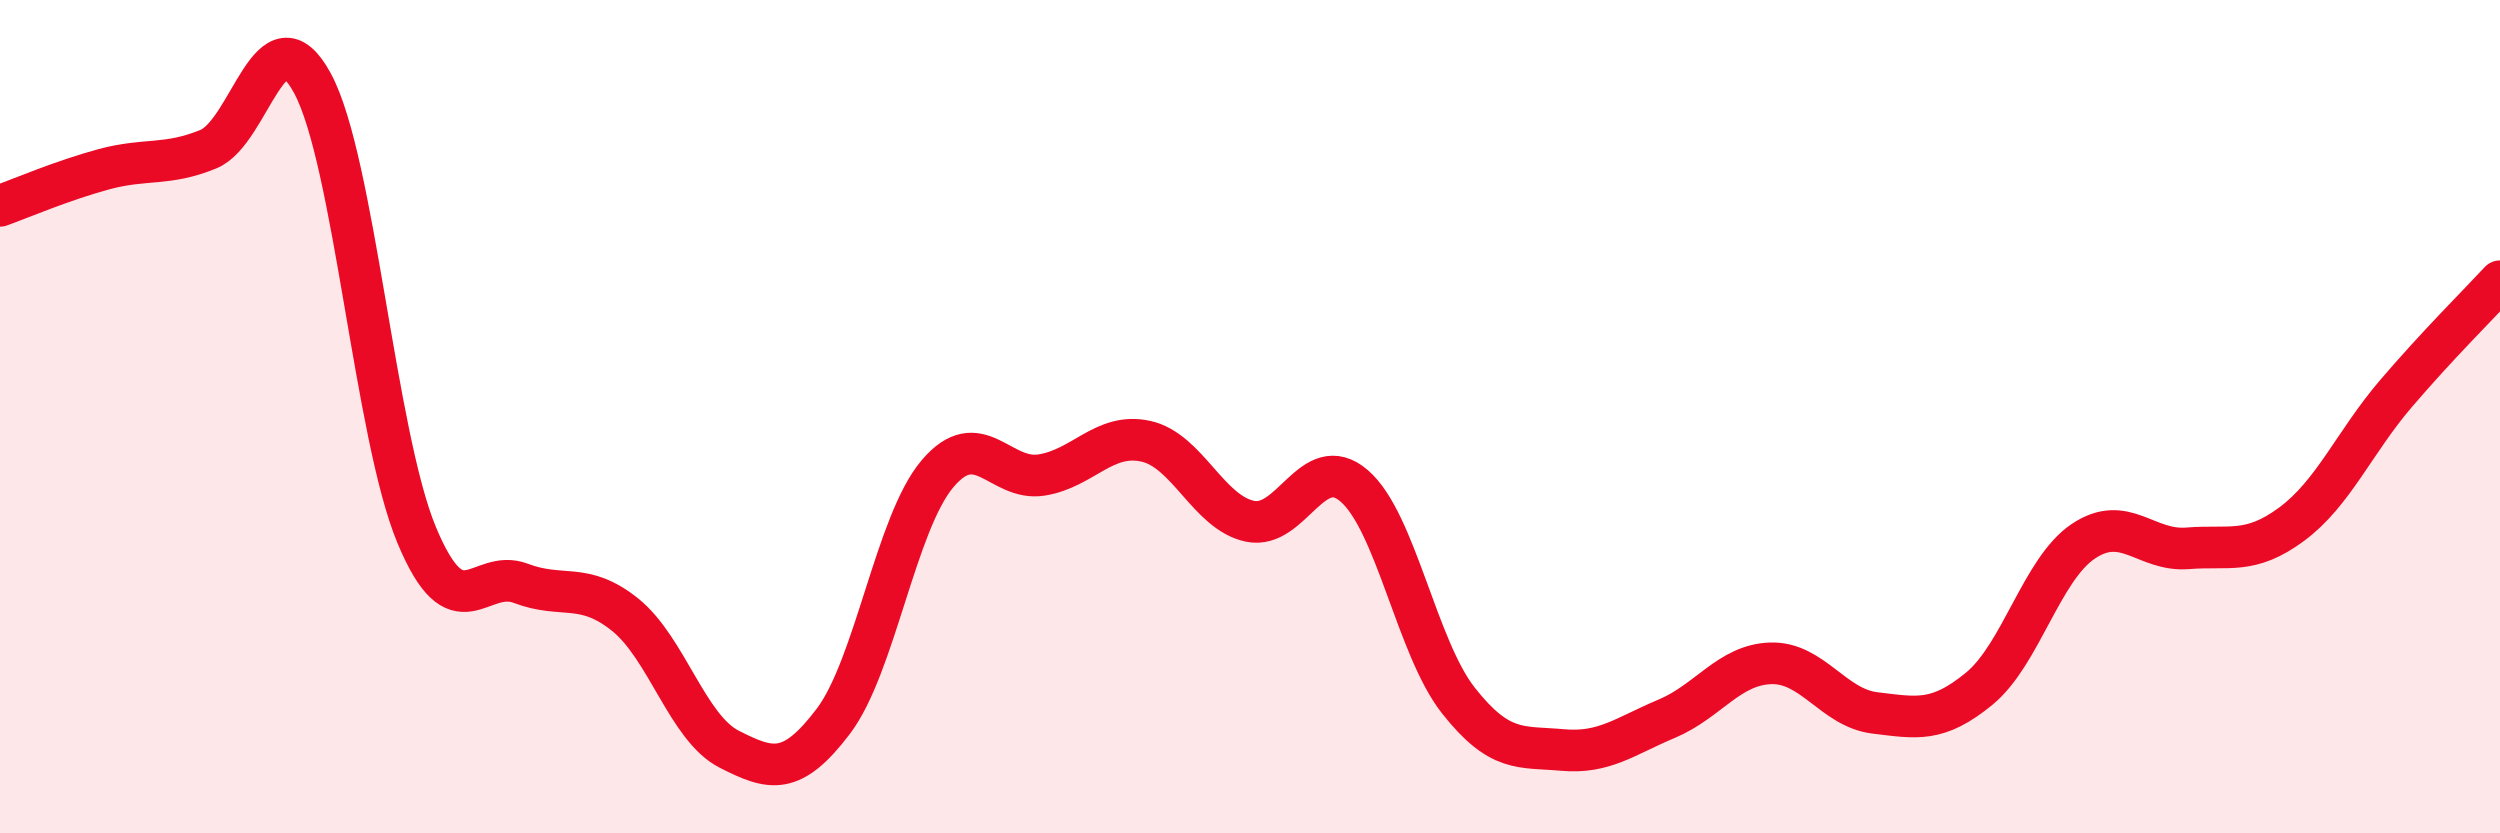
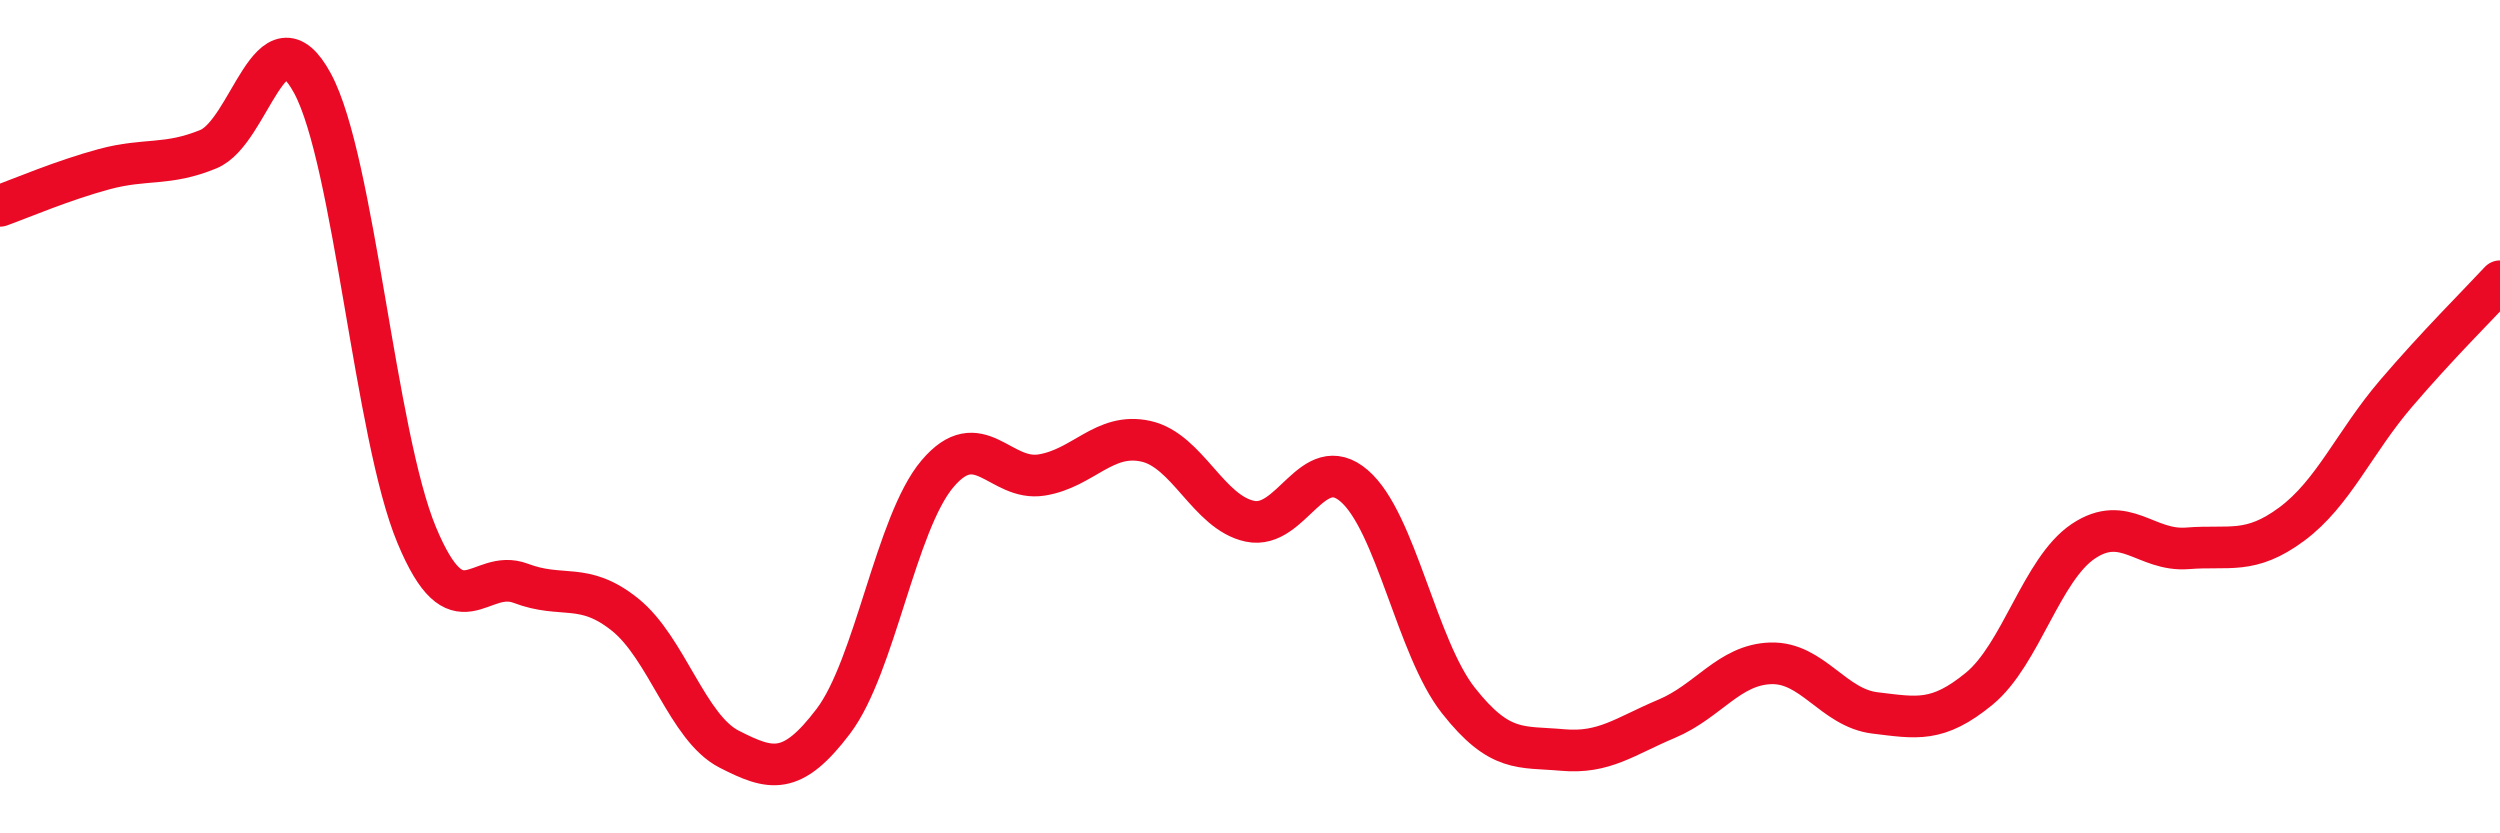
<svg xmlns="http://www.w3.org/2000/svg" width="60" height="20" viewBox="0 0 60 20">
-   <path d="M 0,4.94 C 0.5,4.76 1.5,4.33 2.5,4.06 C 3.5,3.79 4,3.99 5,3.58 C 6,3.17 6.5,0.15 7.5,2 C 8.5,3.85 9,10.44 10,12.84 C 11,15.24 11.5,13.62 12.5,14 C 13.5,14.38 14,13.95 15,14.75 C 16,15.55 16.5,17.47 17.5,17.98 C 18.5,18.49 19,18.63 20,17.31 C 21,15.99 21.5,12.55 22.5,11.37 C 23.5,10.19 24,11.56 25,11.4 C 26,11.24 26.5,10.37 27.5,10.59 C 28.5,10.81 29,12.3 30,12.51 C 31,12.72 31.5,10.8 32.5,11.66 C 33.5,12.52 34,15.54 35,16.81 C 36,18.08 36.5,17.91 37.5,18 C 38.5,18.09 39,17.67 40,17.25 C 41,16.83 41.5,15.95 42.5,15.92 C 43.5,15.89 44,16.99 45,17.11 C 46,17.23 46.5,17.35 47.5,16.53 C 48.5,15.71 49,13.66 50,12.99 C 51,12.32 51.5,13.24 52.5,13.16 C 53.5,13.08 54,13.32 55,12.58 C 56,11.84 56.5,10.62 57.5,9.45 C 58.5,8.28 59.5,7.29 60,6.75L60 20L0 20Z" fill="#EB0A25" opacity="0.1" stroke-linecap="round" stroke-linejoin="round" />
  <path d="M 0,4.94 C 0.5,4.76 1.5,4.33 2.5,4.06 C 3.5,3.79 4,3.99 5,3.58 C 6,3.17 6.5,0.15 7.5,2 C 8.5,3.85 9,10.44 10,12.84 C 11,15.24 11.5,13.62 12.5,14 C 13.5,14.38 14,13.95 15,14.75 C 16,15.55 16.5,17.47 17.5,17.98 C 18.5,18.49 19,18.63 20,17.31 C 21,15.99 21.5,12.55 22.5,11.37 C 23.5,10.19 24,11.56 25,11.4 C 26,11.24 26.5,10.37 27.5,10.59 C 28.5,10.81 29,12.3 30,12.51 C 31,12.72 31.5,10.8 32.5,11.66 C 33.5,12.52 34,15.54 35,16.81 C 36,18.08 36.5,17.91 37.5,18 C 38.5,18.09 39,17.67 40,17.25 C 41,16.83 41.5,15.95 42.5,15.92 C 43.5,15.89 44,16.99 45,17.11 C 46,17.23 46.5,17.35 47.5,16.53 C 48.5,15.71 49,13.66 50,12.99 C 51,12.32 51.5,13.24 52.5,13.16 C 53.5,13.08 54,13.32 55,12.58 C 56,11.84 56.5,10.62 57.5,9.45 C 58.5,8.28 59.5,7.29 60,6.75" stroke="#EB0A25" stroke-width="1" fill="none" stroke-linecap="round" stroke-linejoin="round" />
</svg>